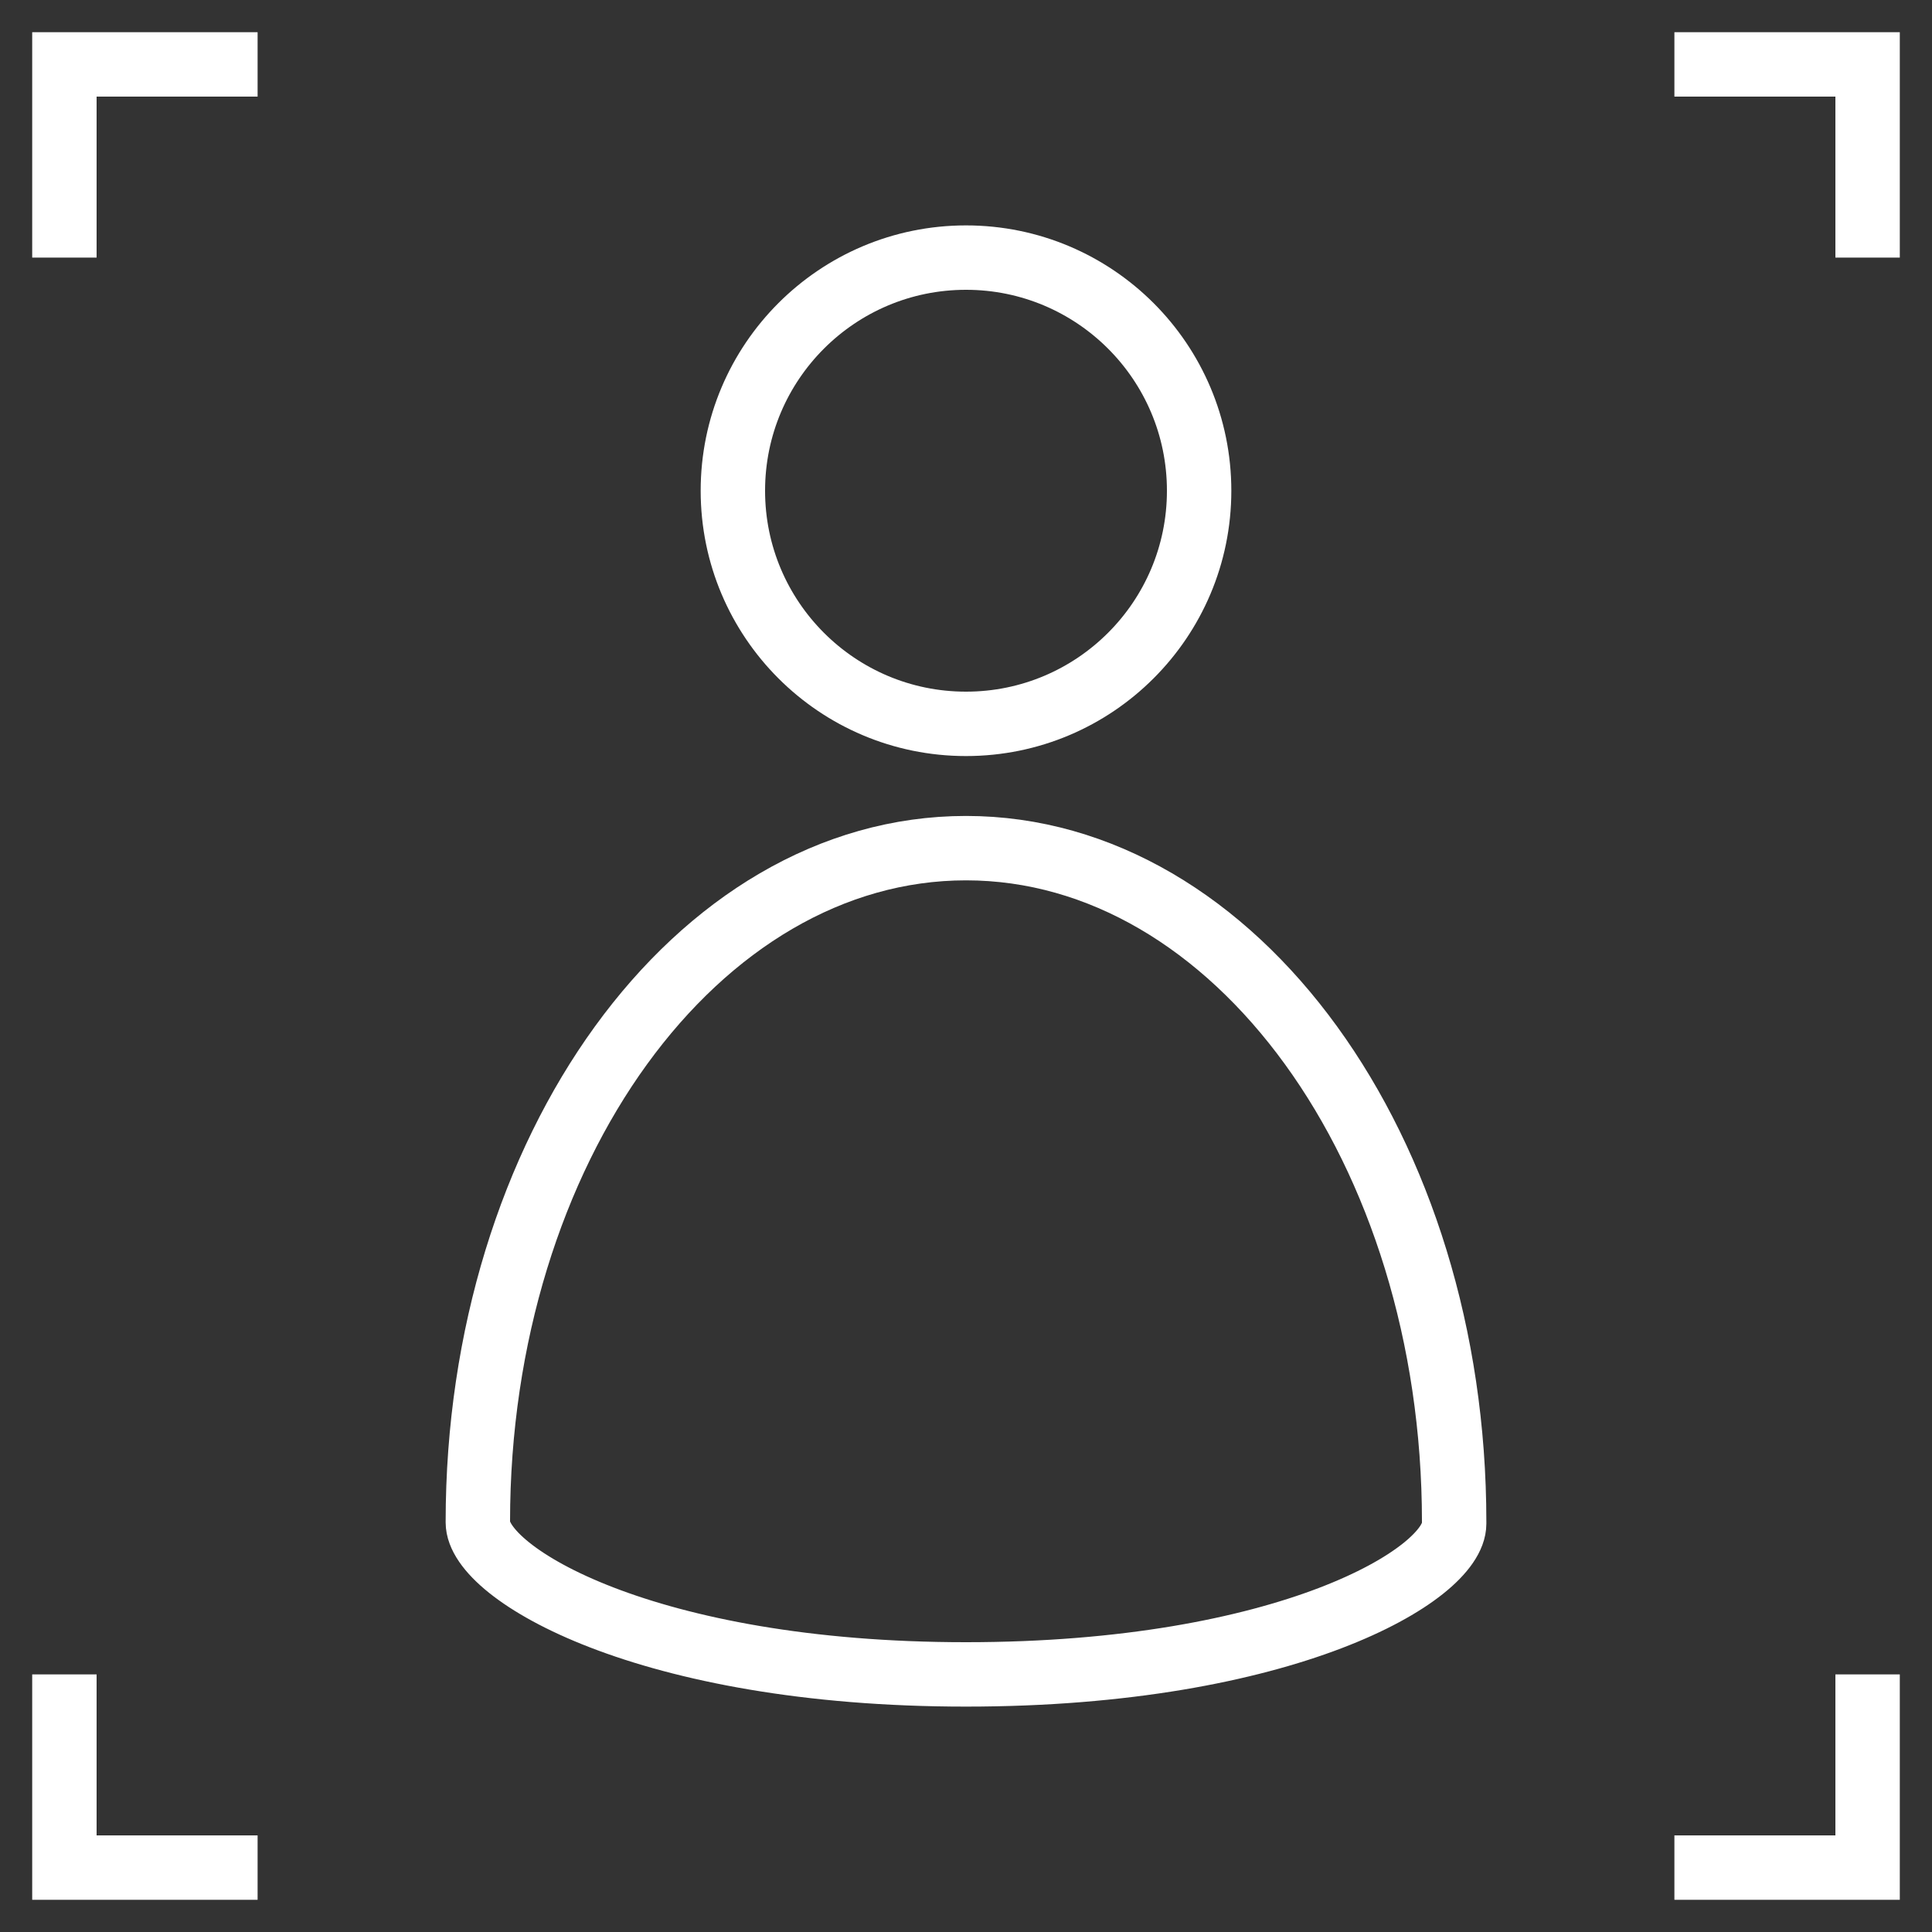
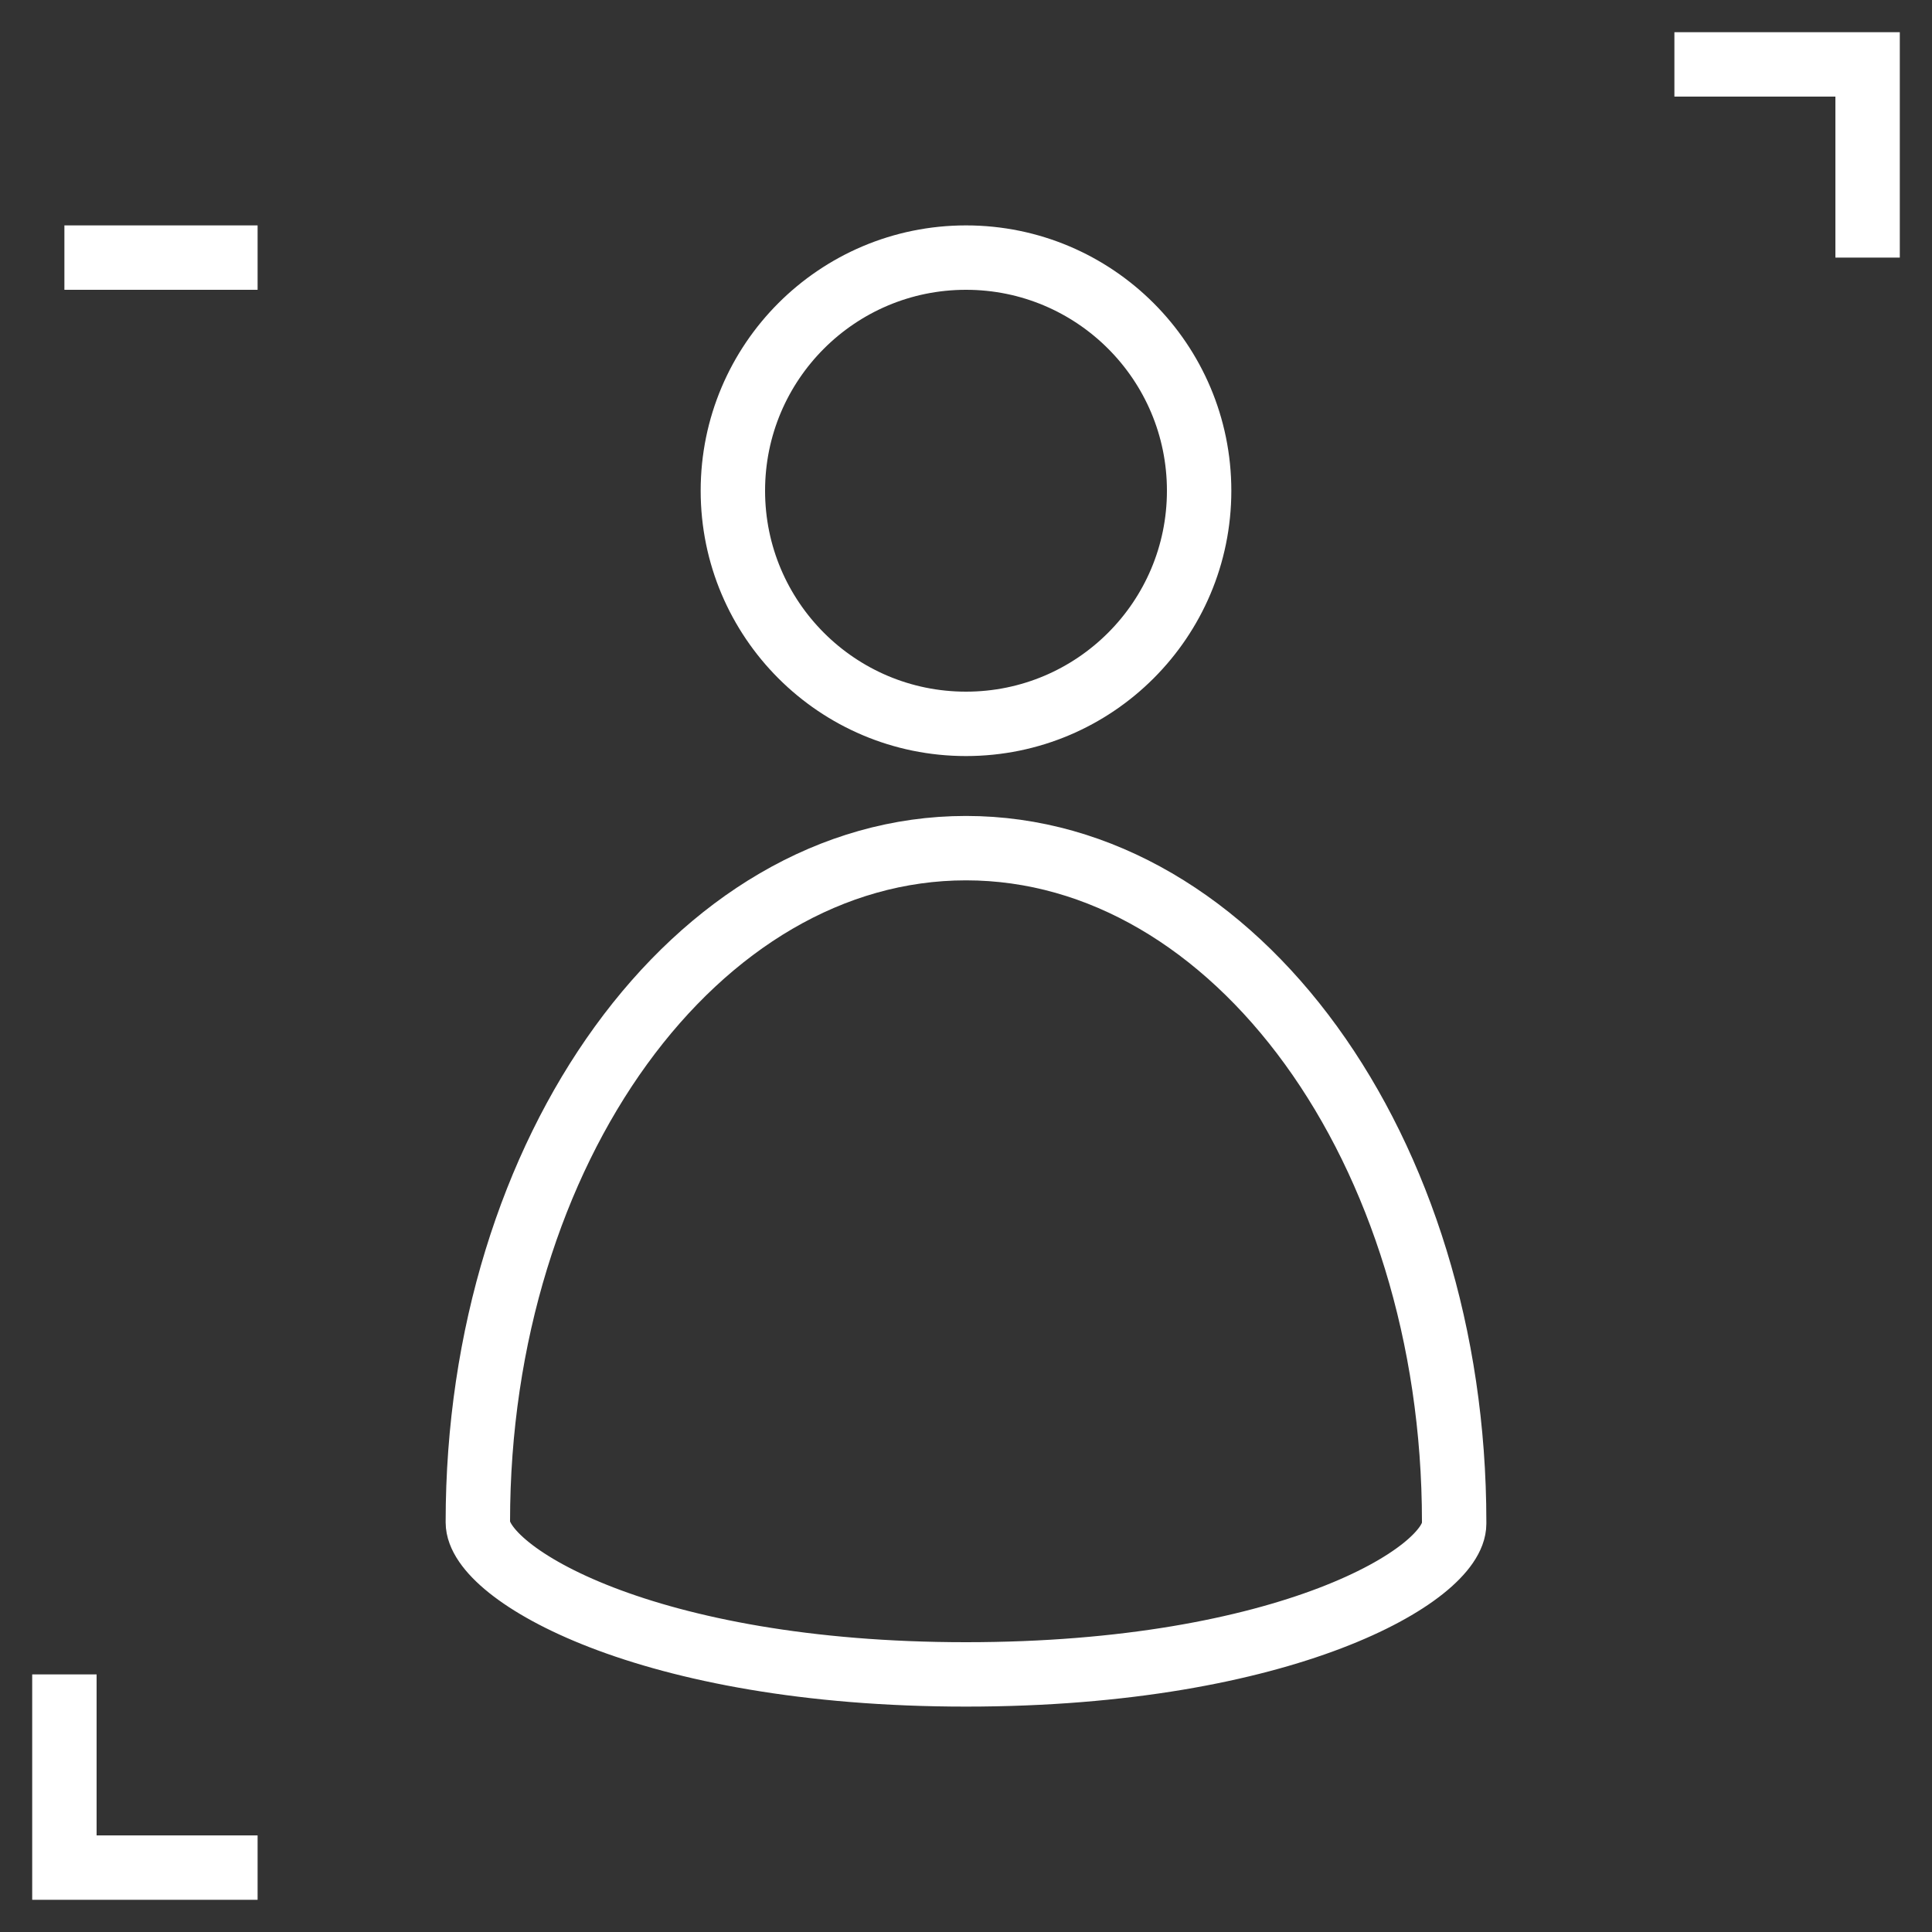
<svg xmlns="http://www.w3.org/2000/svg" width="30" height="30" viewBox="0 0 30 30" fill="none">
  <rect x="0" y="0" width="30" height="30" fill="#333333" stroke="none" />
  <g clip-path="url(#clip0_205_680)">
    <path d="M26 1H29V4" stroke="white" stroke-miterlimit="10" />
    <path d="M4 29H1V26" stroke="white" stroke-miterlimit="10" />
-     <path d="M1 4V1H4" stroke="white" stroke-miterlimit="10" />
-     <path d="M29 26V29H26" stroke="white" stroke-miterlimit="10" />
+     <path d="M1 4H4" stroke="white" stroke-miterlimit="10" />
    <path d="M15 11.24C16.999 11.24 18.62 9.619 18.62 7.62C18.62 5.621 16.999 4 15 4C13.001 4 11.38 5.621 11.38 7.62C11.38 9.619 13.001 11.24 15 11.24Z" stroke="white" stroke-miterlimit="10" />
    <path d="M22.58 23.66C22.58 24.45 19.97 26 15 26C10.03 26 7.42 24.43 7.42 23.64C7.42 23.64 7.42 23.64 7.42 23.63C7.42 17.85 10.82 13.17 15 13.17C19.18 13.17 22.58 17.85 22.58 23.63C22.58 23.63 22.58 23.65 22.58 23.66Z" stroke="white" stroke-miterlimit="10" />
  </g>
  <defs>
    <clipPath id="clip0_205_680">
      <rect width="30" height="30" fill="white" />
    </clipPath>
  </defs>
</svg>